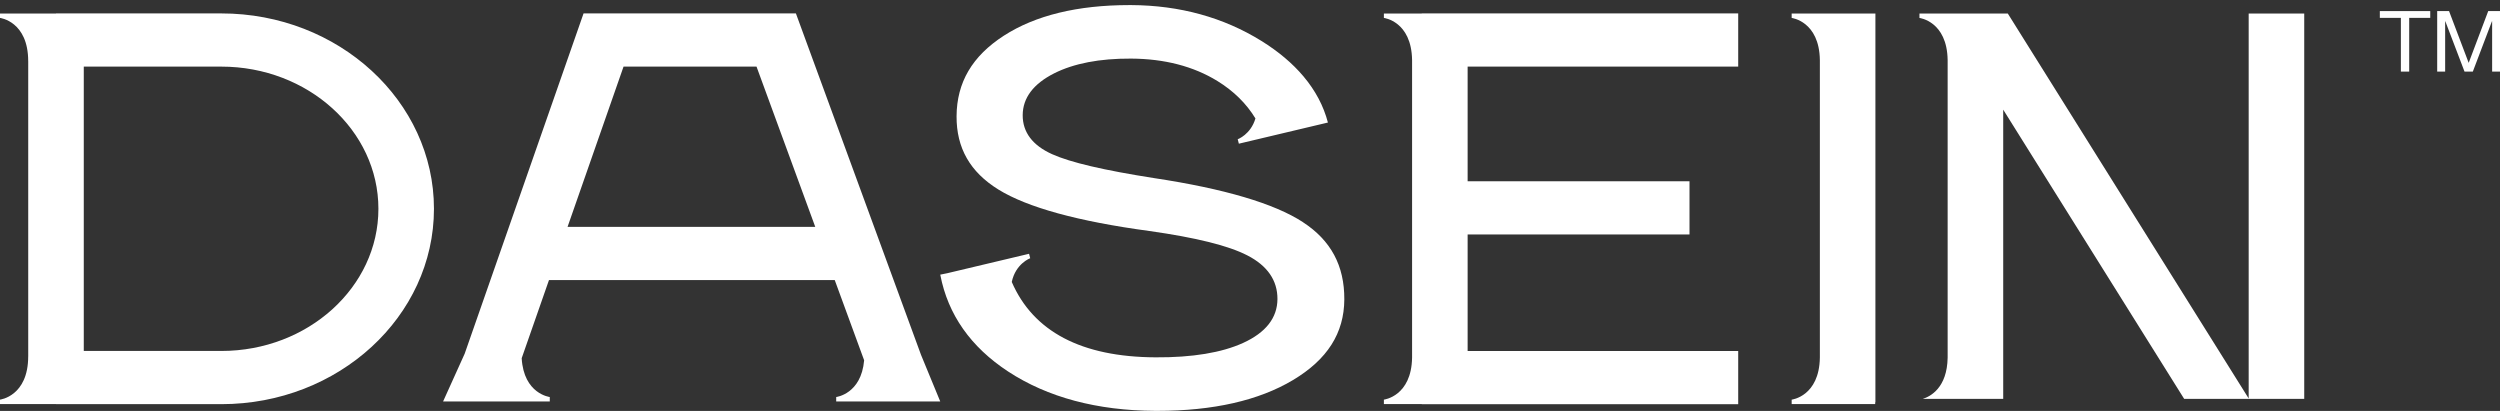
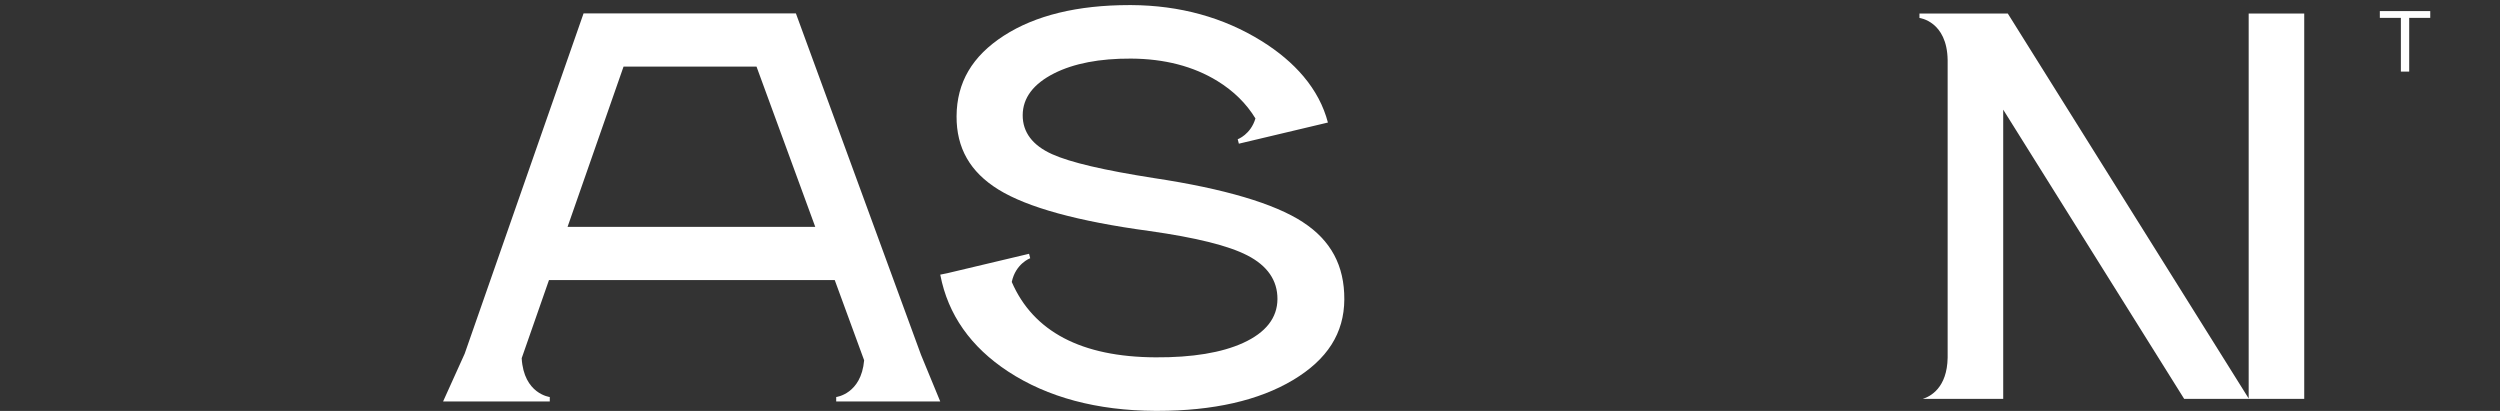
<svg xmlns="http://www.w3.org/2000/svg" width="292" height="48" viewBox="0 0 292 48" fill="none">
  <rect x="0" y="0" width="292" height="48" fill="#333333" stroke="none" />
  <g clip-path="url(#clip0_53_2118)">
    <path d="M277.964 2.087H280.422V8.362H281.394V2.087H283.853V1.295H277.964V2.087Z" fill="white" />
-     <path d="M290.625 1.295L288.342 7.342L286.049 1.295H284.664V8.362H285.594V2.484H285.614L287.856 8.362H288.827L291.06 2.484H291.081V8.362H292.011V1.295H290.625Z" fill="white" />
    <path d="M152.169 25.938C148.825 23.765 142.983 22.038 134.806 20.804C128.917 19.884 125.02 18.969 122.888 18.009C120.597 16.978 119.441 15.442 119.451 13.444C119.462 11.434 120.698 9.793 123.126 8.566C125.425 7.407 128.438 6.825 132.099 6.844C136.005 6.863 139.402 7.745 142.196 9.464C144.098 10.635 145.581 12.1 146.635 13.834C146.085 15.711 144.565 16.264 144.565 16.264L144.699 16.783L153.762 14.63L155.073 14.319L155.101 14.312C154.593 12.371 153.639 10.576 152.255 8.932L152.246 8.915H152.242C150.969 7.407 149.335 6.024 147.339 4.784C142.904 2.031 137.789 0.622 132.13 0.594C132.058 0.594 131.984 0.594 131.91 0.594C125.859 0.594 120.928 1.796 117.251 4.168C113.555 6.553 111.748 9.63 111.727 13.577C111.708 17.288 113.305 20.088 116.611 22.136C119.984 24.226 125.916 25.856 134.243 26.98C139.731 27.759 143.475 28.691 145.693 29.832C148.037 31.038 149.218 32.755 149.206 34.934C149.194 37.125 147.846 38.847 145.198 40.053C142.7 41.192 139.261 41.764 134.966 41.737C126.321 41.696 120.689 38.735 118.174 32.933C118.628 30.782 120.328 30.16 120.328 30.16L120.194 29.642L111.131 31.795L110.639 31.912L109.821 32.079L109.827 32.105H109.821L109.832 32.126C110.722 36.743 113.383 40.531 117.752 43.394C122.355 46.41 128.135 47.957 134.933 47.989C135.018 47.989 135.103 47.989 135.188 47.989C141.701 47.989 147.028 46.779 151.025 44.389C155.036 41.991 156.995 38.911 157.016 34.974C157.037 31.029 155.45 28.075 152.168 25.942L152.169 25.938Z" fill="white" />
-     <path d="M25.85 1.567H6.541V1.577H-0.001V2.094C-0.001 2.094 3.294 2.475 3.294 7.155H3.297V41.615H3.294C3.294 46.295 -0.001 46.676 -0.001 46.676V47.193H6.541V47.206H25.85C39.545 47.206 50.686 36.968 50.686 24.386C50.686 11.804 39.545 1.567 25.85 1.567ZM25.85 40.992H9.785V7.781H25.85C35.966 7.781 44.198 15.23 44.198 24.386C44.198 33.543 35.966 40.992 25.85 40.992Z" fill="white" />
-     <path d="M218.303 1.581H209.267V2.097C209.267 2.097 212.491 2.473 212.56 7.011V41.765C212.491 46.304 209.267 46.679 209.267 46.679V47.196H219.021V46.989H219.048V1.581H218.303Z" fill="white" />
    <path d="M92.962 1.567H68.159L54.275 41.31L51.754 46.888H64.213V46.371C64.213 46.371 61.171 46.017 60.933 41.839L64.121 32.713H97.498L100.931 42.082C100.591 46.032 97.668 46.371 97.668 46.371V46.888H109.818L107.578 41.455L92.962 1.567ZM66.291 26.498L72.83 7.781H88.362L95.221 26.498H66.291Z" fill="white" />
-     <path d="M166.062 1.577H161.638V2.094C161.638 2.094 164.861 2.469 164.931 7.008V41.762C164.861 46.301 161.638 46.676 161.638 46.676V47.193H166.062V47.213H203.022V40.999H171.419V27.389H197.334V21.175H171.419V7.781H203.022V1.567H166.062V1.577Z" fill="white" />
    <path d="M262.644 46.539L234.511 1.581H224.193V2.097C224.193 2.097 227.414 2.473 227.485 7.008V41.768C227.429 45.31 225.454 46.314 224.59 46.584H233.975V12.809L255.109 46.586H269.134V1.581H262.646V46.54L262.644 46.539Z" fill="white" />
  </g>
  <defs>
    <clipPath id="clip0_53_2118">
      <rect width="292" height="47.393" fill="white" transform="translate(0 0.594)" />
    </clipPath>
  </defs>
</svg>